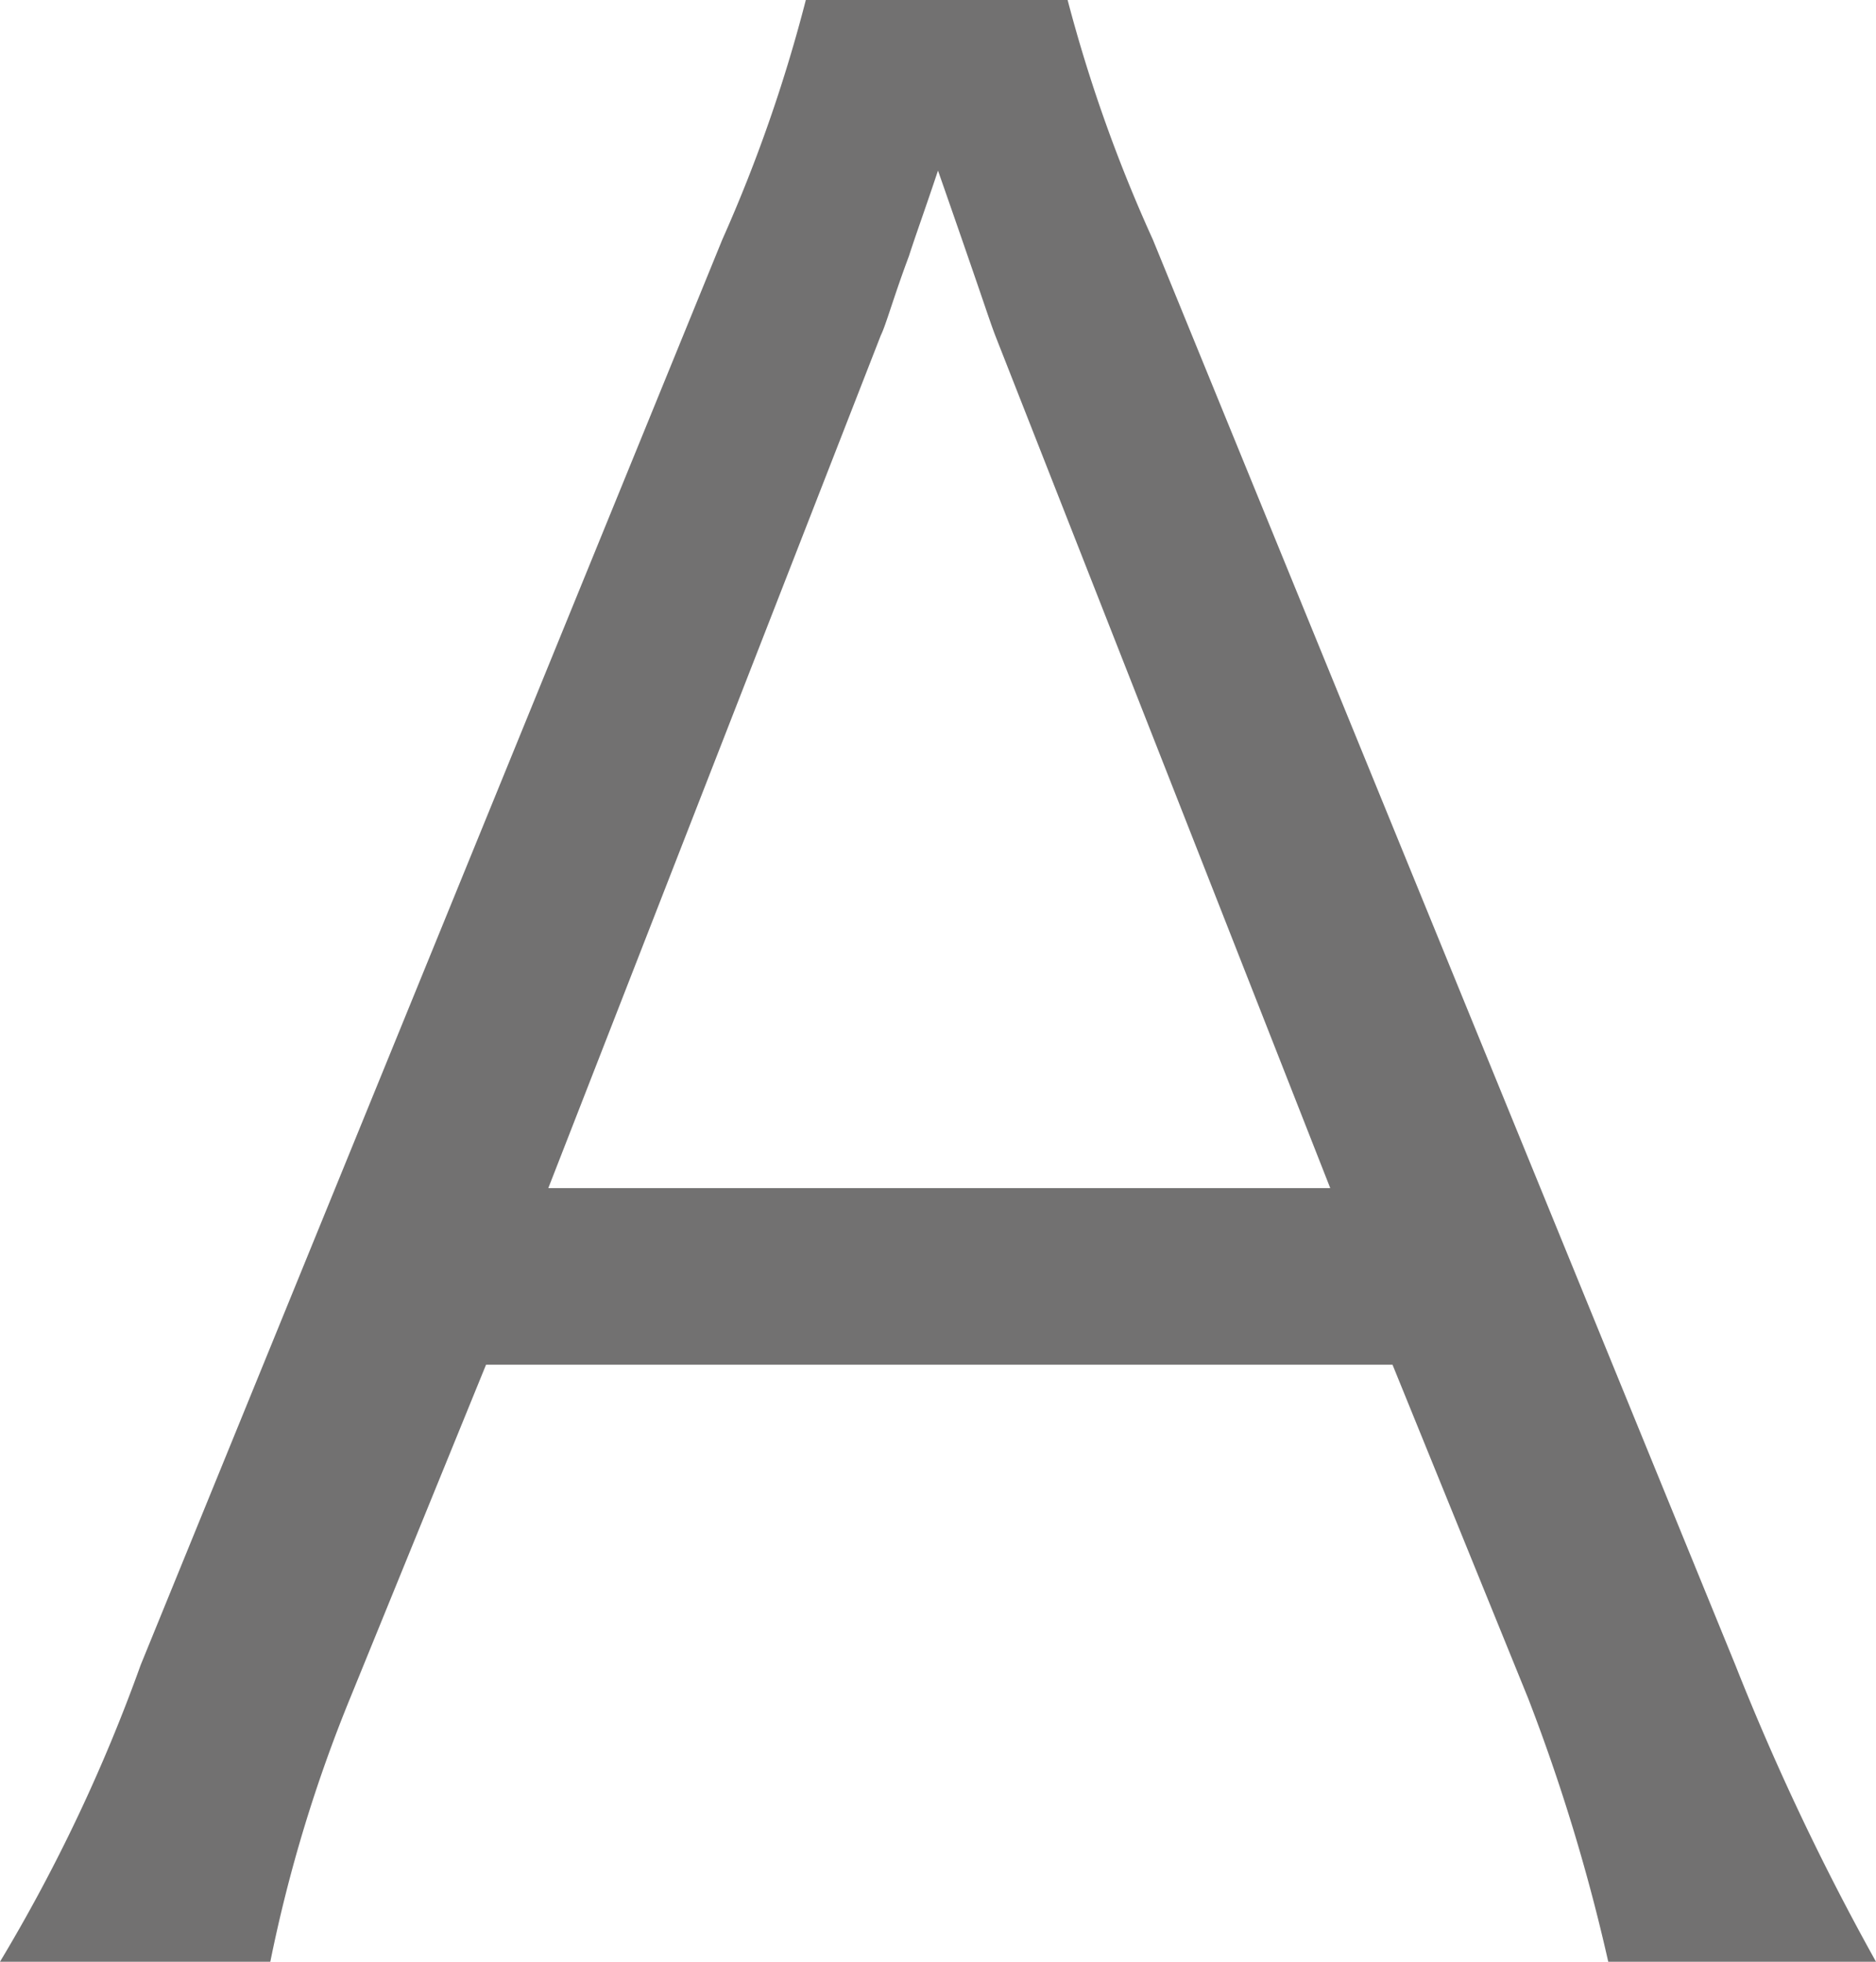
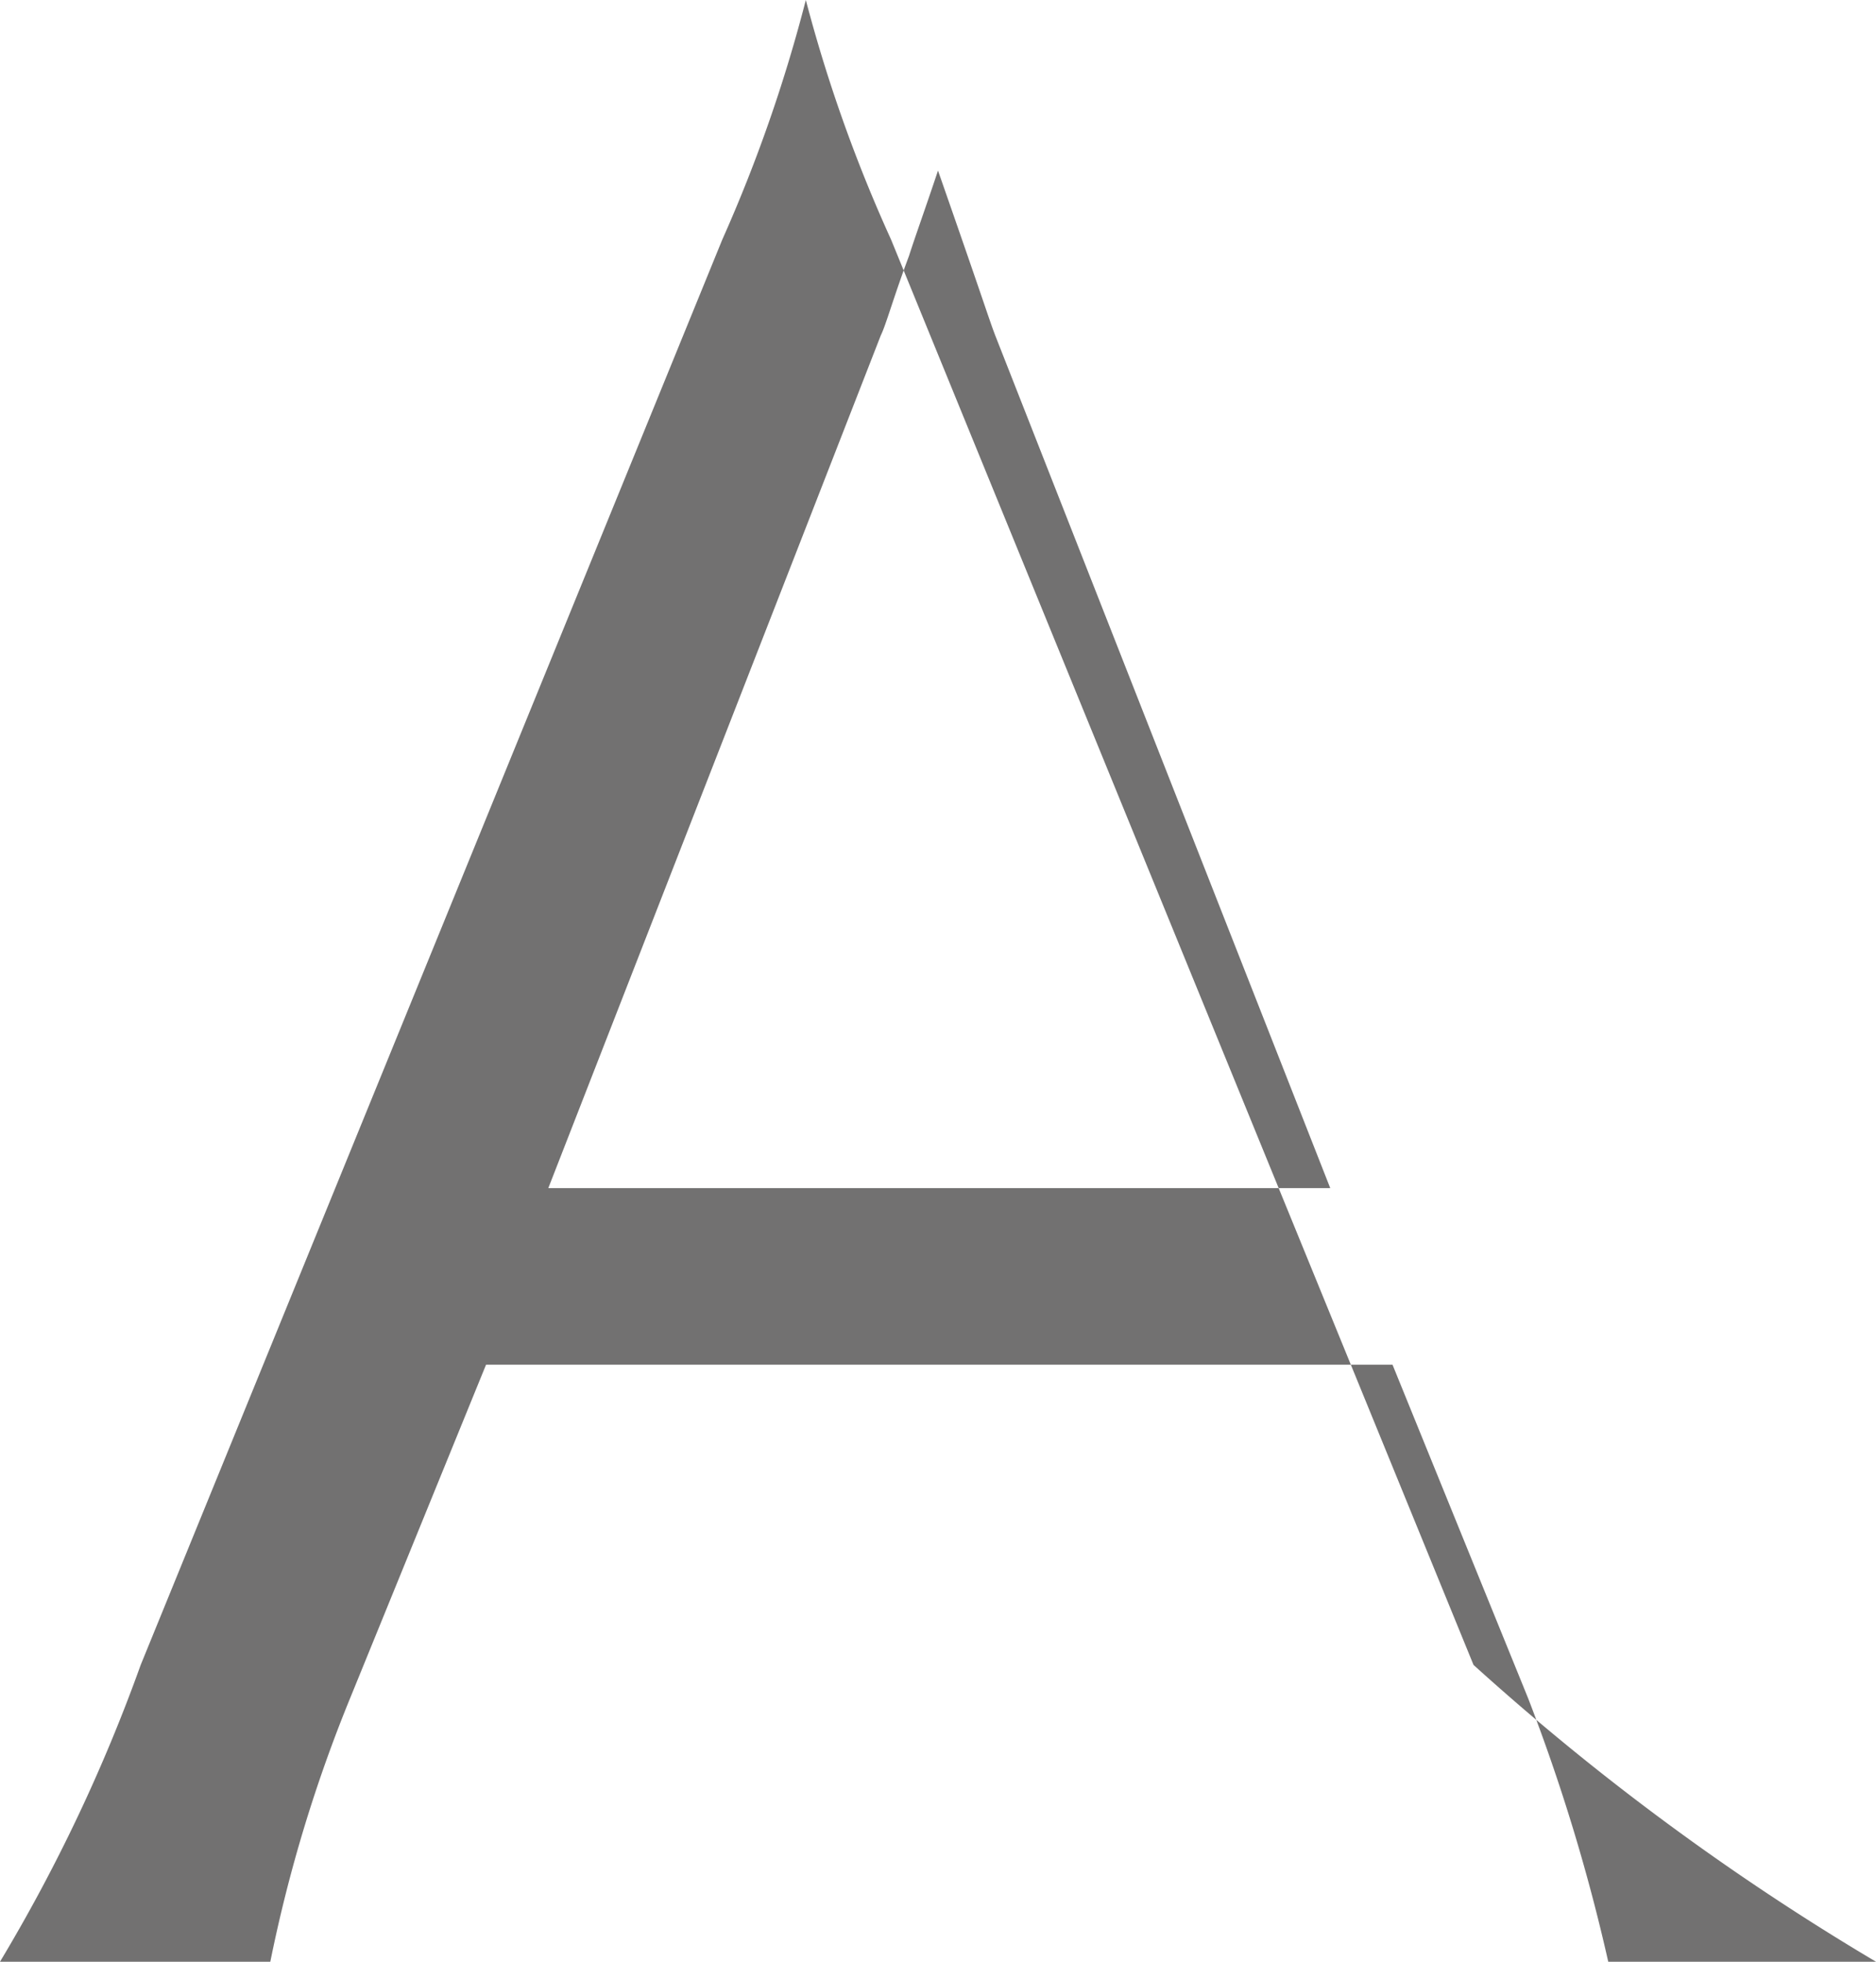
<svg xmlns="http://www.w3.org/2000/svg" id="レイヤー_1" data-name="レイヤー 1" viewBox="0 0 22 23">
  <defs>
    <style>.cls-1{fill:#727171;}</style>
  </defs>
-   <path class="cls-1" d="M18.86,23a22,22,0,0,0-.94-3.09L16.33,16H5.7l-1.59,3.9A17.11,17.11,0,0,0,3.17,23H0a19.63,19.63,0,0,0,1.65-3.48L8.47,2.81A17.76,17.76,0,0,0,9.45,0h3.07a17.5,17.5,0,0,0,1,2.81l6.83,16.71A29.31,29.31,0,0,0,22,23ZM11.67,3.93c-.09-.24-.09-.27-.67-1.93-.15.45-.27.78-.34,1-.18.48-.27.81-.33.93l-3.9,10H15.6Z" />
+   <path class="cls-1" d="M18.86,23a22,22,0,0,0-.94-3.09L16.33,16H5.7l-1.59,3.9A17.11,17.11,0,0,0,3.17,23H0a19.63,19.63,0,0,0,1.65-3.48L8.47,2.81A17.76,17.76,0,0,0,9.45,0a17.5,17.5,0,0,0,1,2.81l6.83,16.71A29.31,29.31,0,0,0,22,23ZM11.67,3.93c-.09-.24-.09-.27-.67-1.93-.15.45-.27.78-.34,1-.18.48-.27.81-.33.93l-3.9,10H15.6Z" />
</svg>